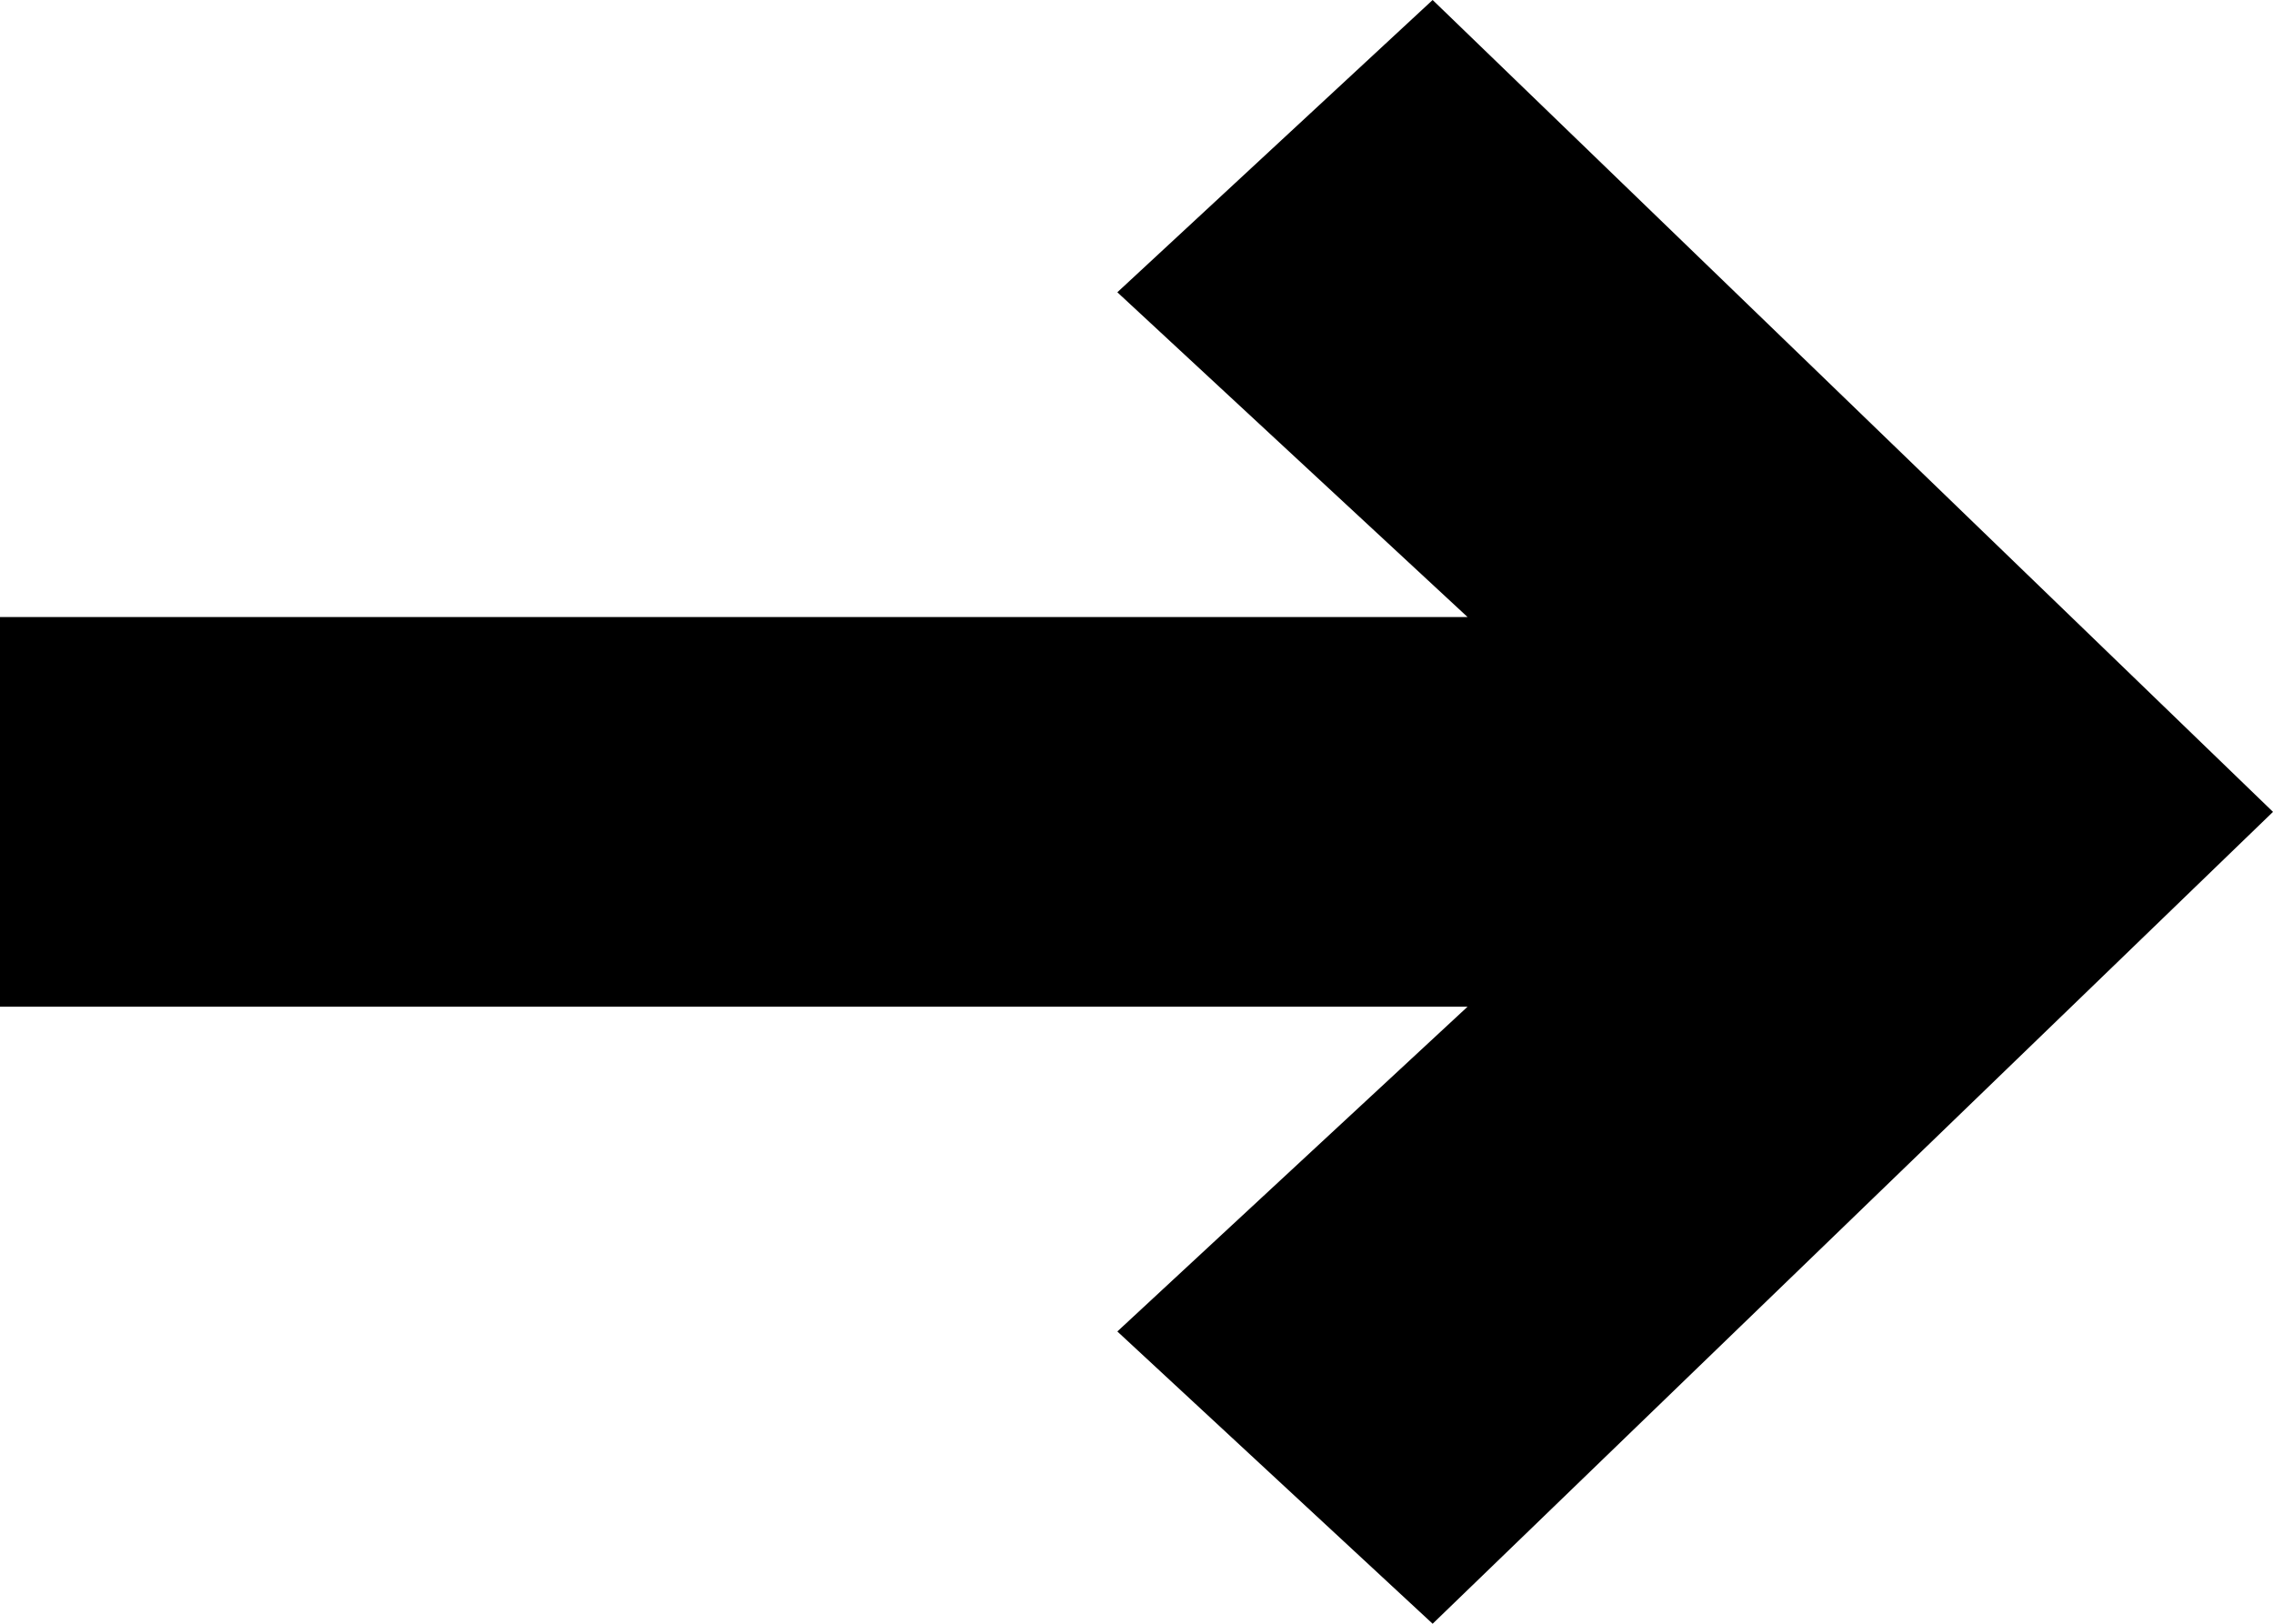
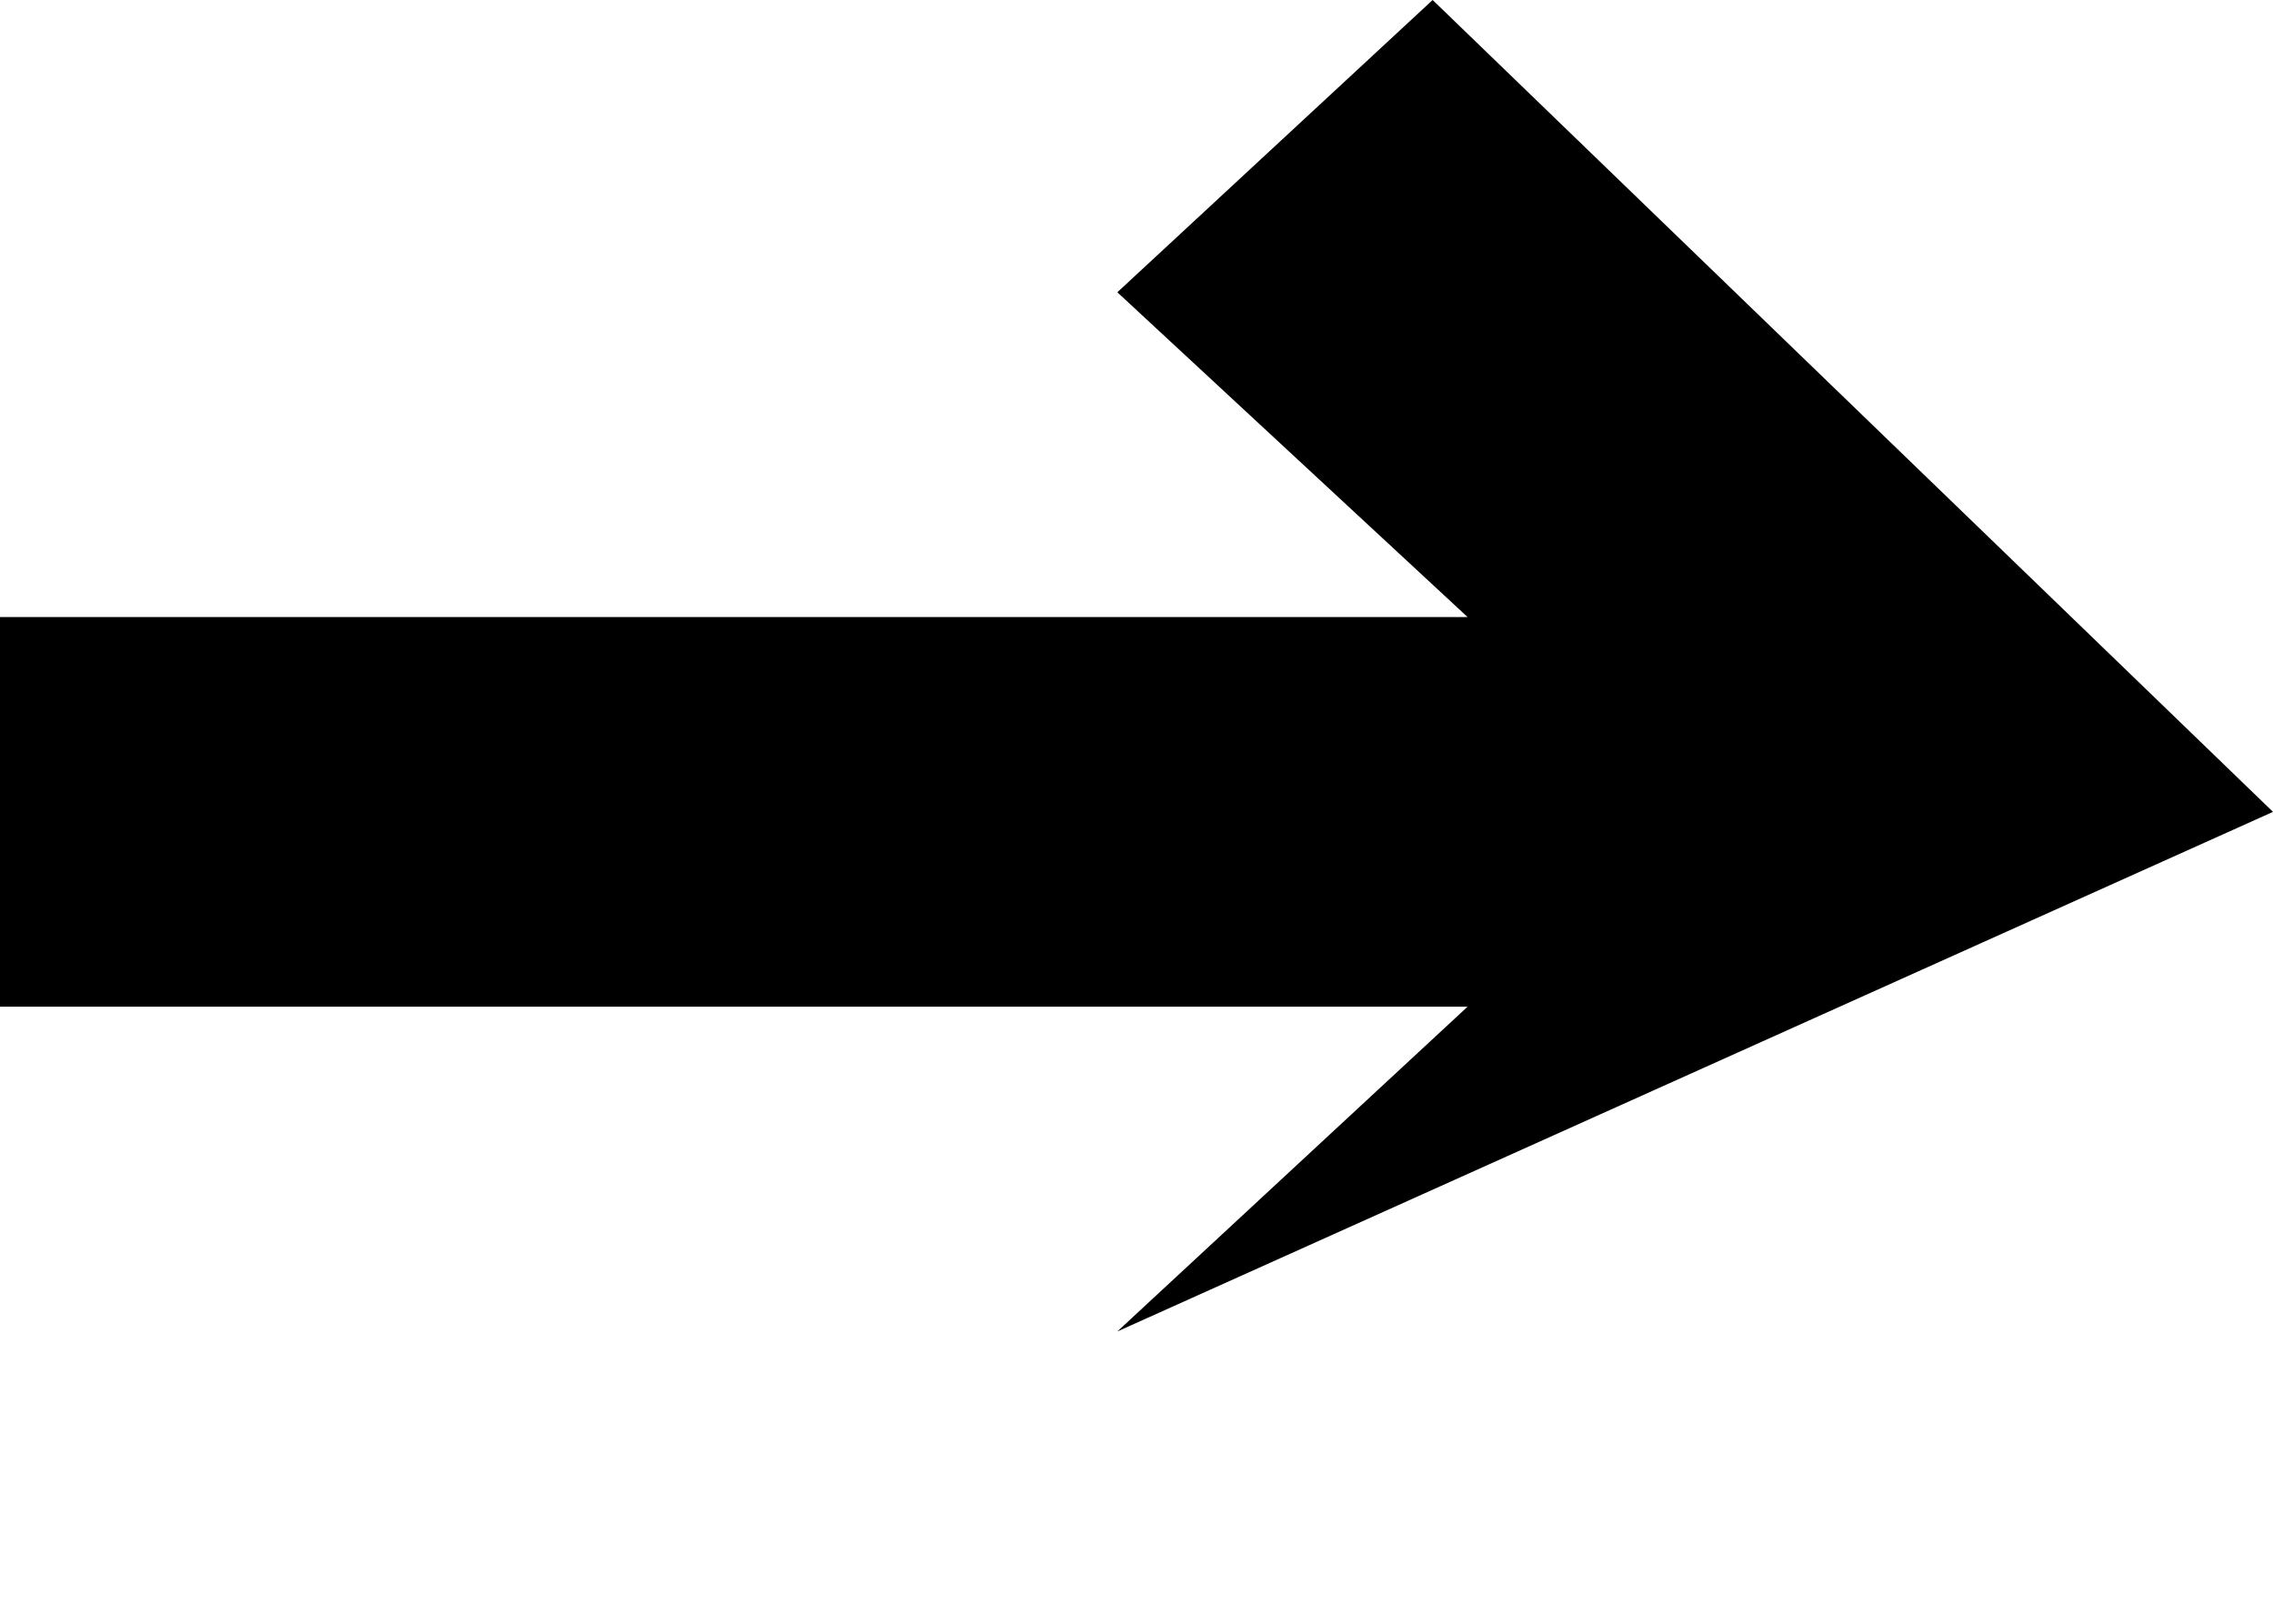
<svg xmlns="http://www.w3.org/2000/svg" width="14" height="10" viewBox="0 0 14 10" fill="none">
-   <path d="M0 3.8L0 6.2L9.039 6.2L6.882 8.2L8.824 10L14 5L8.824 0L6.882 1.8L9.039 3.8L0 3.8Z" fill="black" />
+   <path d="M0 3.8L0 6.2L9.039 6.2L6.882 8.2L14 5L8.824 0L6.882 1.8L9.039 3.8L0 3.8Z" fill="black" />
</svg>